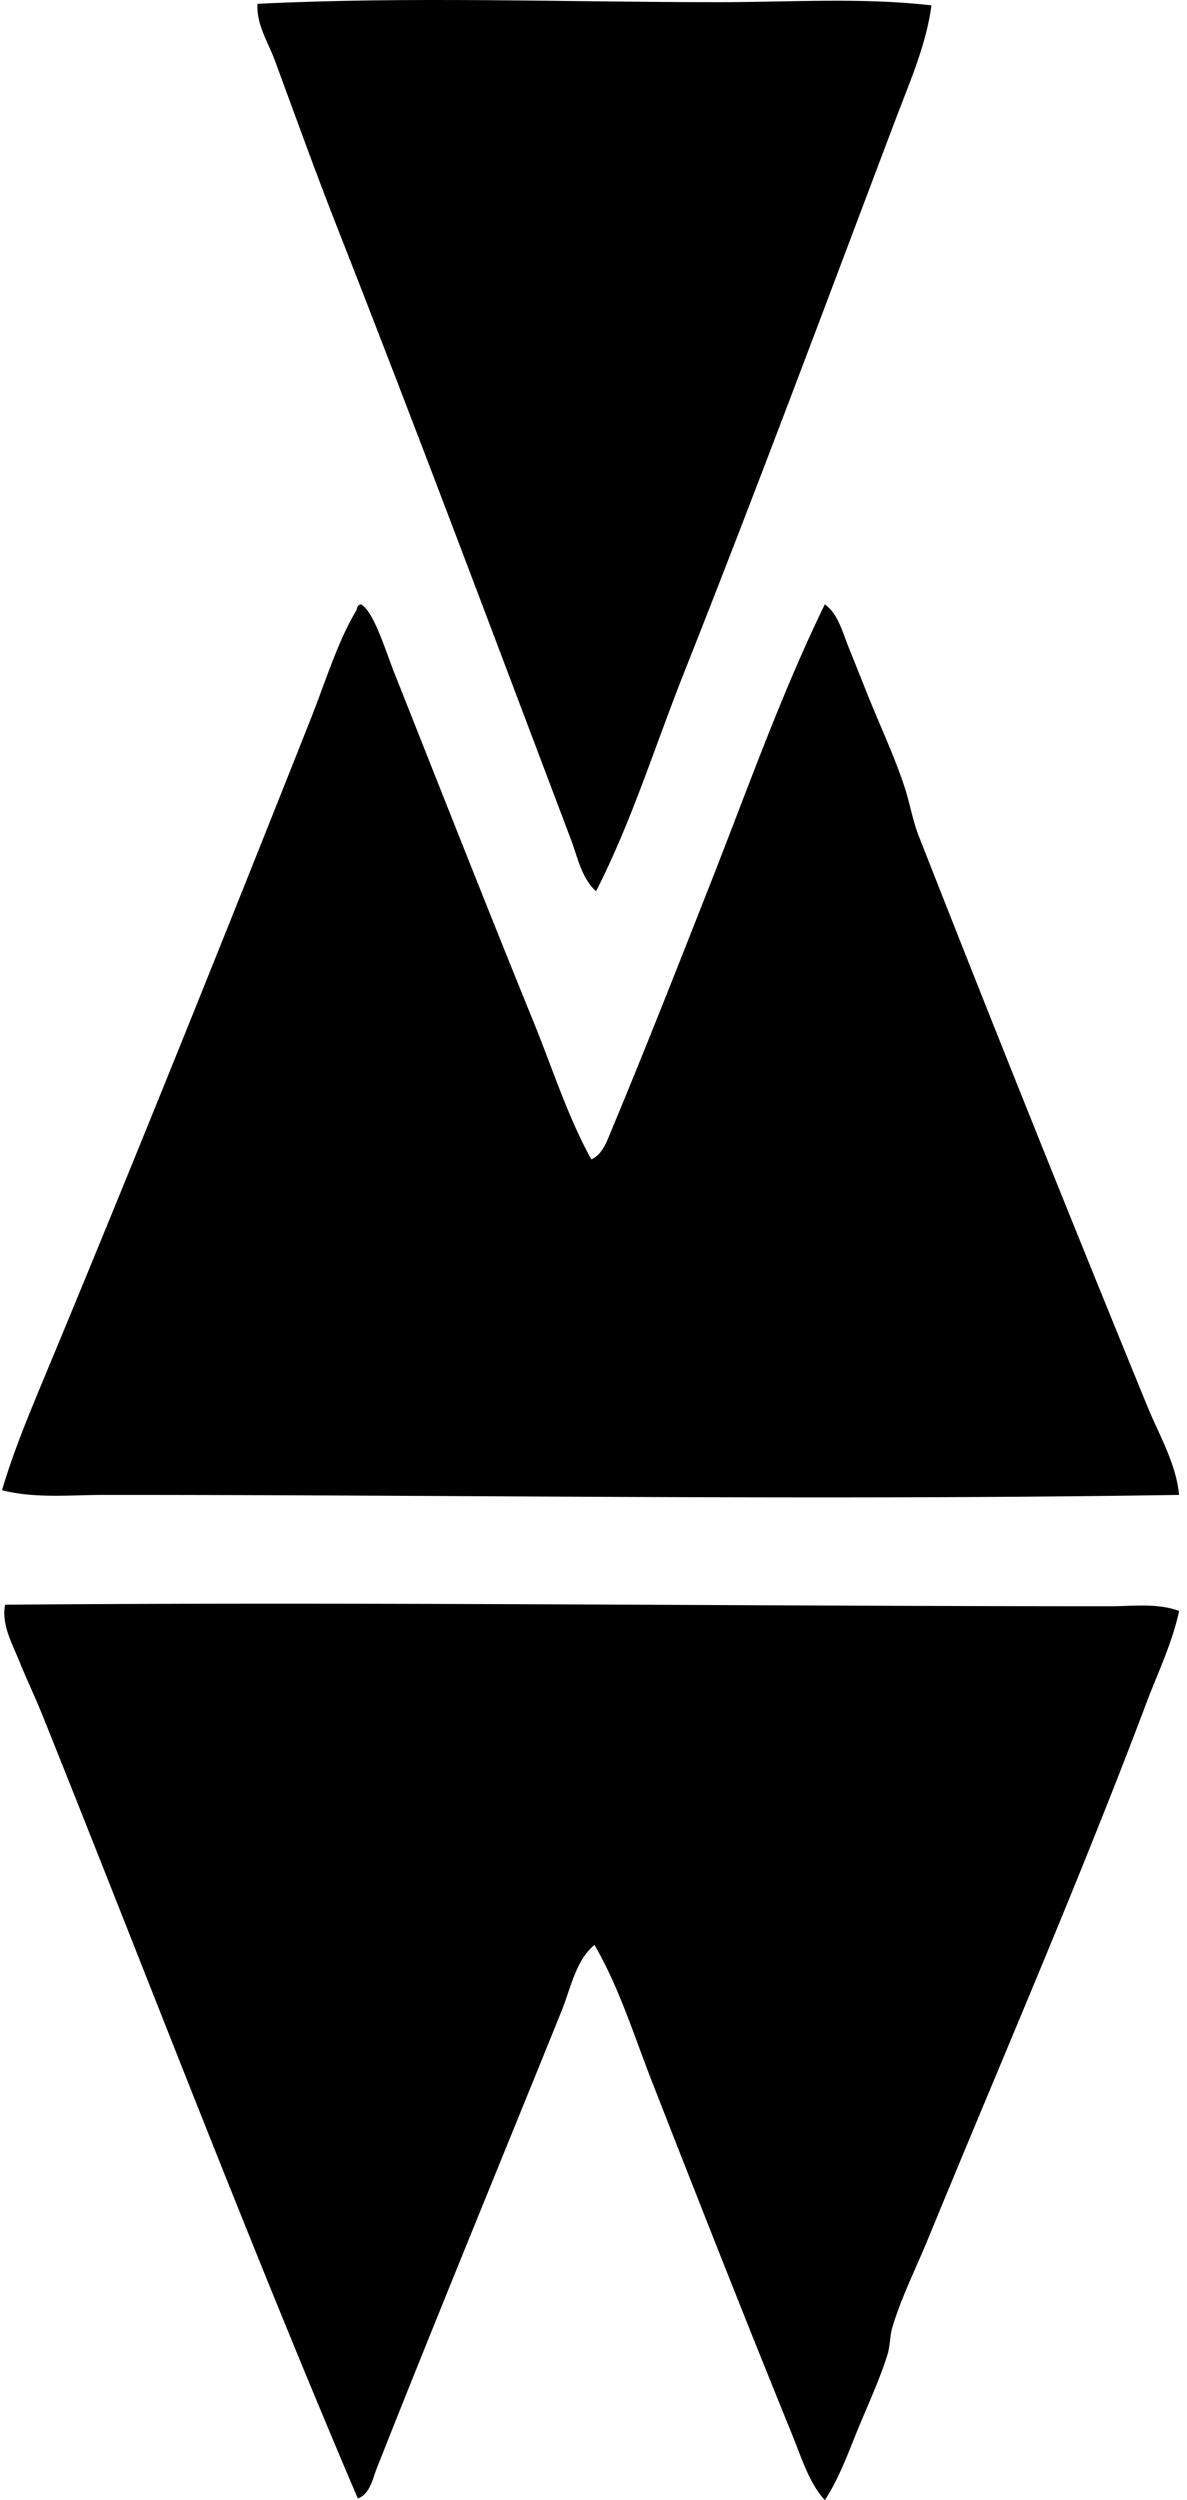
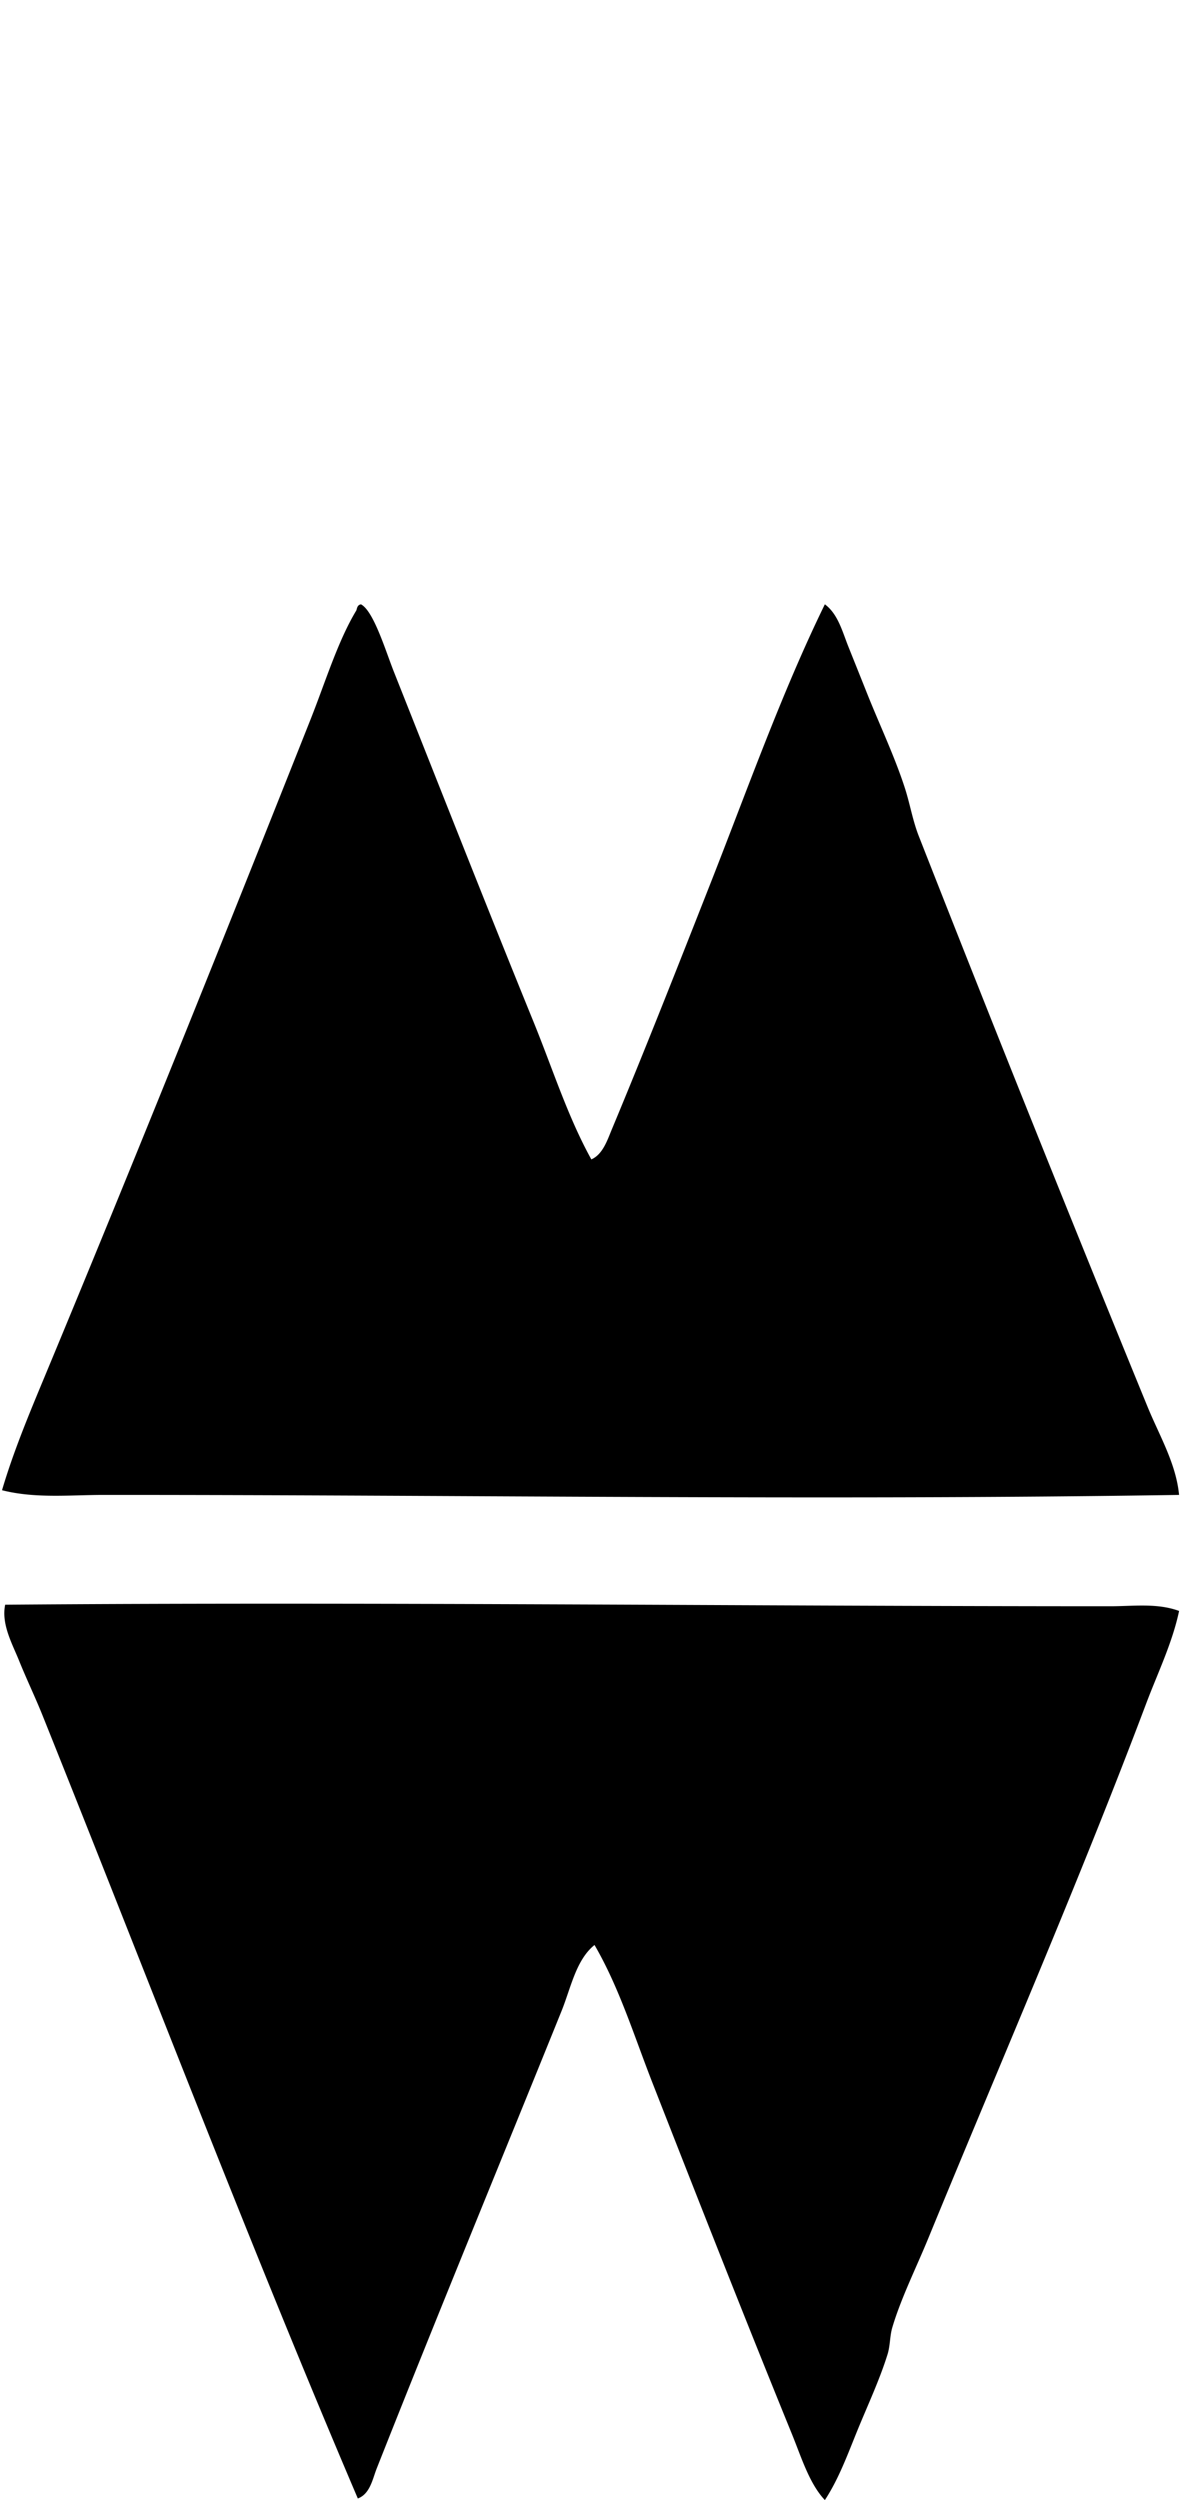
<svg xmlns="http://www.w3.org/2000/svg" width="95" height="200" fill="none" viewBox="0 0 95 200">
-   <path fill="#000" fill-rule="evenodd" d="M74.55.43c-.433 3.204-1.757 6.166-2.888 9.158-5.587 14.777-11.097 29.562-16.936 44.278-2.322 5.856-4.17 11.856-7.023 17.434-1.17-1.065-1.478-2.742-2.005-4.134-6.084-16.06-12.316-32.72-18.69-48.923-1.748-4.445-3.333-8.855-5.016-13.425-.54-1.46-1.49-2.867-1.382-4.513 12.179-.6 24.731-.13 36.88-.13 5.781 0 11.535-.39 17.06.255Z" clip-rule="evenodd" />
  <path fill="#000" fill-rule="evenodd" d="M28.891 48.346c1.016.535 1.974 3.734 2.633 5.395 3.712 9.348 7.412 18.76 11.163 27.97 1.548 3.797 2.742 7.607 4.64 11.038.92-.396 1.292-1.57 1.631-2.381 2.674-6.406 5.331-13.16 7.903-19.696 2.967-7.541 5.702-15.258 9.155-22.328 1.055.776 1.41 2.207 1.883 3.387.498 1.245 1.014 2.528 1.505 3.763 1.008 2.523 2.202 5.034 3.01 7.527.43 1.33.619 2.589 1.129 3.888a3358.217 3358.217 0 0 0 18.313 45.66c.938 2.281 2.272 4.518 2.509 7.021-29.006.45-56.855-.005-86.049 0-2.703 0-5.497.301-8.154-.376.899-3.053 2.152-6.061 3.387-9.028 7.22-17.352 14.292-34.962 21.325-52.682 1.18-2.982 2.166-6.215 3.636-8.657.061-.095.047-.454.381-.5Zm65.477 80.527c-.547 2.577-1.715 4.965-2.633 7.402-5.365 14.233-11.632 28.639-17.437 42.776-.974 2.372-2.195 4.814-2.886 7.151-.2.676-.161 1.436-.376 2.132-.628 2.022-1.57 4.034-2.384 6.02-.779 1.902-1.502 3.924-2.635 5.646-1.243-1.316-1.88-3.424-2.632-5.27-3.725-9.139-7.525-18.802-11.163-28.099-1.475-3.768-2.657-7.627-4.64-11.036-1.483 1.187-1.893 3.433-2.635 5.27C40.084 172.9 35 185.201 30.142 197.492c-.322.816-.522 2.017-1.504 2.381-8.73-20.458-16.797-41.626-25.212-62.589-.574-1.441-1.287-2.919-1.883-4.394-.552-1.377-1.453-2.942-1.129-4.517 28.93-.24 59.342.124 88.435.124 1.86 0 3.763-.271 5.519.376Z" clip-rule="evenodd" />
</svg>